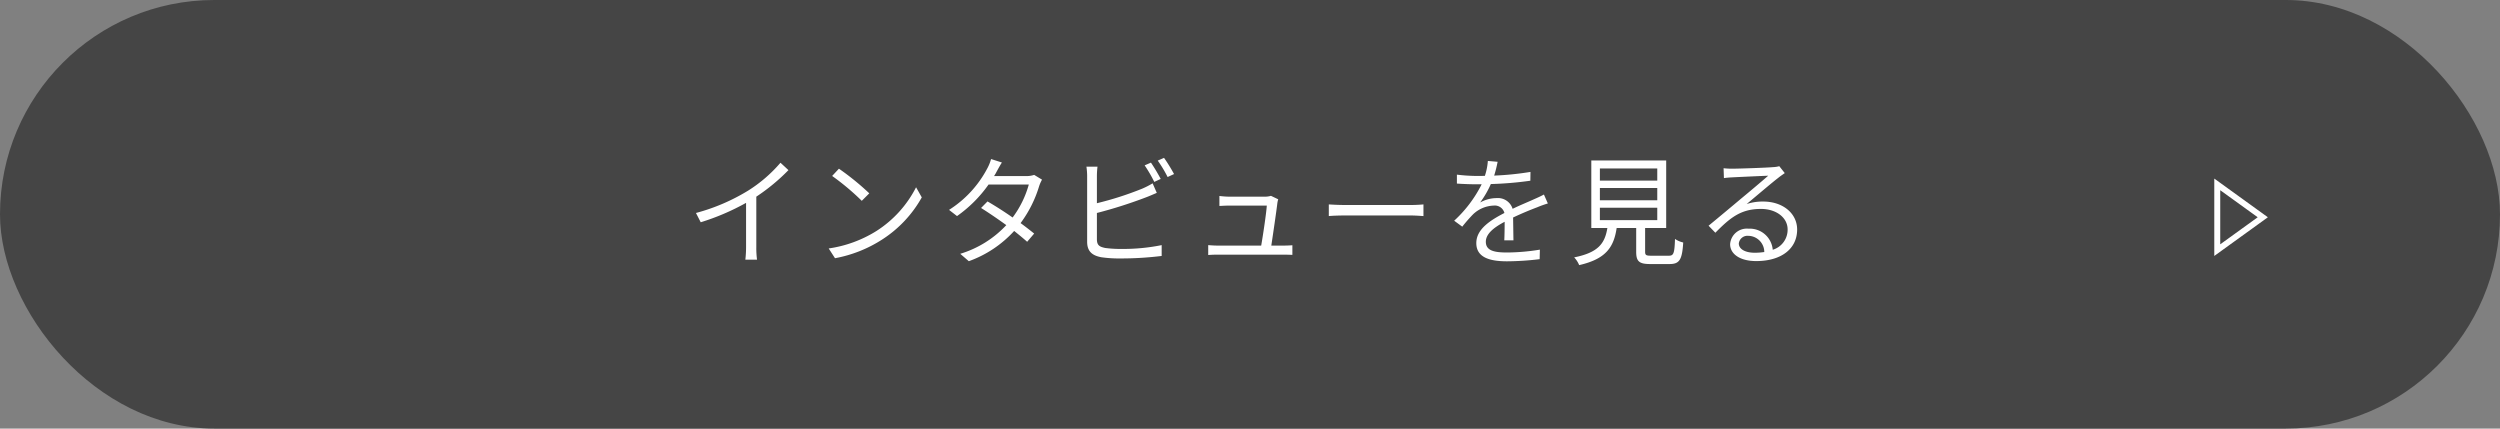
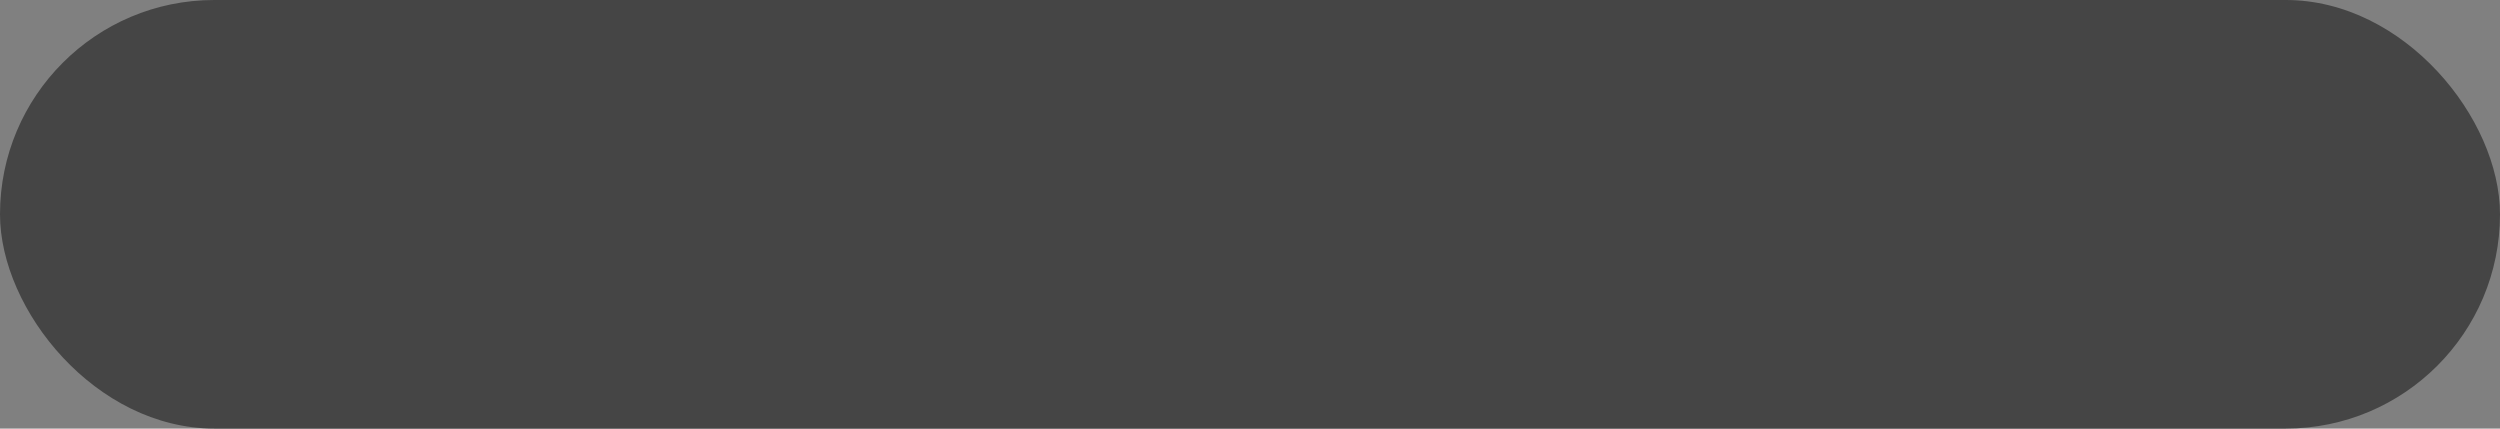
<svg xmlns="http://www.w3.org/2000/svg" width="420" height="72" viewBox="0 0 420 72">
  <rect x="0" y="0" width="420" height="72" fill="#808080" stroke="none" />
  <g id="グループ_2258" data-name="グループ 2258" transform="translate(-280 -2834)">
    <rect id="長方形_2466" data-name="長方形 2466" width="420" height="72" rx="36" transform="translate(280 2834)" fill="#454545" />
    <g id="多角形_1" data-name="多角形 1" transform="translate(661 2864) rotate(90)" fill="none">
-       <path d="M6.5,0,13,9H0Z" stroke="none" />
-       <path d="M 6.5 1.708 L 1.956 8 L 11.044 8 L 6.5 1.708 M 6.5 0 L 13 9 L 0 9 L 6.5 0 Z" stroke="none" fill="#fff" />
-     </g>
-     <path id="パス_207486" data-name="パス 207486" d="M-93.08-7.22l.8,1.56a39.5,39.5,0,0,0,7.62-3.26v7.4A18.551,18.551,0,0,1-84.78.62h1.96a15.093,15.093,0,0,1-.12-2.14V-9.96a32.72,32.72,0,0,0,5.4-4.46l-1.34-1.24a23.83,23.83,0,0,1-5.46,4.7A33.061,33.061,0,0,1-93.08-7.22Zm24.02-7.44-1.14,1.22a41.537,41.537,0,0,1,4.98,4.18l1.26-1.26A43.794,43.794,0,0,0-69.06-14.66Zm-1.72,13.4L-69.72.38a21.922,21.922,0,0,0,7.86-3.1,19.982,19.982,0,0,0,6.72-7.12l-.96-1.7a18.841,18.841,0,0,1-6.68,7.36A20.651,20.651,0,0,1-70.78-1.26Zm29.1-14.44-1.82-.58a7.223,7.223,0,0,1-.64,1.58,18.328,18.328,0,0,1-6.42,6.96l1.34,1.04a21.817,21.817,0,0,0,5.3-5.3h6.76a16.709,16.709,0,0,1-2.72,5.54c-1.4-.98-2.9-1.94-4.22-2.7l-1.08,1.1c1.28.8,2.8,1.84,4.24,2.88A17.545,17.545,0,0,1-48.68-.36L-47.24.88A18.978,18.978,0,0,0-39.62-4.2c.82.66,1.58,1.28,2.18,1.82l1.18-1.38c-.64-.52-1.44-1.14-2.28-1.76a20.132,20.132,0,0,0,3.12-6.22,6.564,6.564,0,0,1,.48-1.08l-1.32-.8a3.986,3.986,0,0,1-1.32.2H-43a6.708,6.708,0,0,0,.42-.72C-42.38-14.5-42.02-15.18-41.68-15.7Zm25.04.02-1.06.46a22.856,22.856,0,0,1,1.62,2.78l1.08-.5A31,31,0,0,0-16.64-15.68Zm2.2-.8-1.06.46a21.025,21.025,0,0,1,1.66,2.76l1.08-.5A28.617,28.617,0,0,0-14.44-16.48ZM-25.62-15h-1.86a10.839,10.839,0,0,1,.12,1.62v11c0,1.62.86,2.32,2.4,2.6a21.017,21.017,0,0,0,3.2.2A55.919,55.919,0,0,0-14.84,0V-1.82a32.733,32.733,0,0,1-6.84.64,19.007,19.007,0,0,1-2.64-.16c-.98-.2-1.4-.46-1.4-1.48v-4.4a76.673,76.673,0,0,0,8.18-2.6c.6-.22,1.32-.54,1.88-.78l-.7-1.6a14.58,14.58,0,0,1-1.76.9,54.477,54.477,0,0,1-7.6,2.44v-4.52A13.282,13.282,0,0,1-25.62-15ZM4.74-9.52,3.52-10.1a3.433,3.433,0,0,1-1,.14H-3.56a13.654,13.654,0,0,1-1.58-.12V-8.4c.5-.02,1.02-.06,1.6-.06H2.82c-.06,1.14-.64,5.04-.94,6.72H-5.36c-.6,0-1.18-.04-1.66-.08V-.16c.58-.04,1.04-.06,1.66-.06H5.6c.42,0,1.16.02,1.52.04V-1.8c-.42.04-1.14.06-1.58.06H3.58c.28-1.84.86-5.8,1.02-7.16A4.45,4.45,0,0,1,4.74-9.52Zm8.5.86V-6.7c.62-.06,1.68-.1,2.78-.1H27c.9,0,1.74.08,2.14.1V-8.66c-.44.04-1.16.1-2.16.1H16.02C14.9-8.56,13.84-8.62,13.24-8.66ZM41.6-15.82l-1.64-.14a10.245,10.245,0,0,1-.5,2.5c-.44.02-.9.02-1.32.02a29.272,29.272,0,0,1-3.38-.22v1.5c1.1.08,2.42.12,3.28.12h.88A21.1,21.1,0,0,1,34.3-5.92l1.36,1A26.421,26.421,0,0,1,37.48-7a5.265,5.265,0,0,1,3.44-1.46,1.669,1.669,0,0,1,1.82,1.24C40.4-6,38.02-4.52,38.02-2.16,38.02.28,40.32.9,43.18.9A46.983,46.983,0,0,0,48.66.54l.04-1.6a35.614,35.614,0,0,1-5.46.48c-2.06,0-3.62-.24-3.62-1.8,0-1.32,1.3-2.38,3.16-3.36,0,1.06-.02,2.36-.06,3.12h1.54c-.02-.98-.04-2.68-.06-3.84,1.52-.72,2.94-1.3,4.06-1.72a17.415,17.415,0,0,1,1.78-.64l-.66-1.5c-.56.3-1.04.52-1.64.78-1.04.48-2.26.96-3.62,1.62a2.582,2.582,0,0,0-2.68-1.8,5.726,5.726,0,0,0-2.78.74,15.879,15.879,0,0,0,1.8-3.1,57.85,57.85,0,0,0,6.64-.56l.02-1.48a49.188,49.188,0,0,1-6.1.62A20.417,20.417,0,0,0,41.6-15.82ZM58.78-8.1h9.64v2.08H58.78Zm0-3.32h9.64v2.06H58.78Zm0-3.28h9.64v2.04H58.78ZM67.4-.04c-.86,0-1.02-.1-1.02-.68V-4.7h3.54V-16.04H57.34V-4.7h2.7C59.62-2.14,58.56-.58,54.46.24a4.139,4.139,0,0,1,.84,1.3C59.84.5,61.12-1.5,61.6-4.7h3.28v4c0,1.62.5,2.06,2.38,2.06h3.22c1.68,0,2.12-.72,2.3-3.62a4.079,4.079,0,0,1-1.38-.6C71.32-.4,71.16-.04,70.36-.04ZM82.12-2.1a1.461,1.461,0,0,1,1.6-1.28A2.727,2.727,0,0,1,86.4-.66a10.269,10.269,0,0,1-1.62.12C83.22-.54,82.12-1.14,82.12-2.1ZM79.56-14.74l.06,1.66c.42-.06.88-.1,1.32-.12,1.06-.06,5.06-.24,6.12-.28-1.02.9-3.52,3-4.64,3.92-1.16.98-3.72,3.12-5.38,4.48L78.18-3.9c2.54-2.58,4.32-4,7.66-4,2.6,0,4.48,1.48,4.48,3.44a3.513,3.513,0,0,1-2.5,3.42,3.872,3.872,0,0,0-4.08-3.54,2.809,2.809,0,0,0-3.08,2.6c0,1.66,1.66,2.84,4.38,2.84,4.24,0,6.88-2.08,6.88-5.3,0-2.7-2.38-4.7-5.7-4.7a8.463,8.463,0,0,0-2.78.42c1.56-1.3,4.28-3.62,5.28-4.38.36-.3.76-.56,1.12-.82l-.92-1.16a4.716,4.716,0,0,1-1.08.16c-1.06.1-5.82.26-6.86.26A11.925,11.925,0,0,1,79.56-14.74Z" transform="translate(490 2877)" fill="#fff" />
+       </g>
  </g>
</svg>